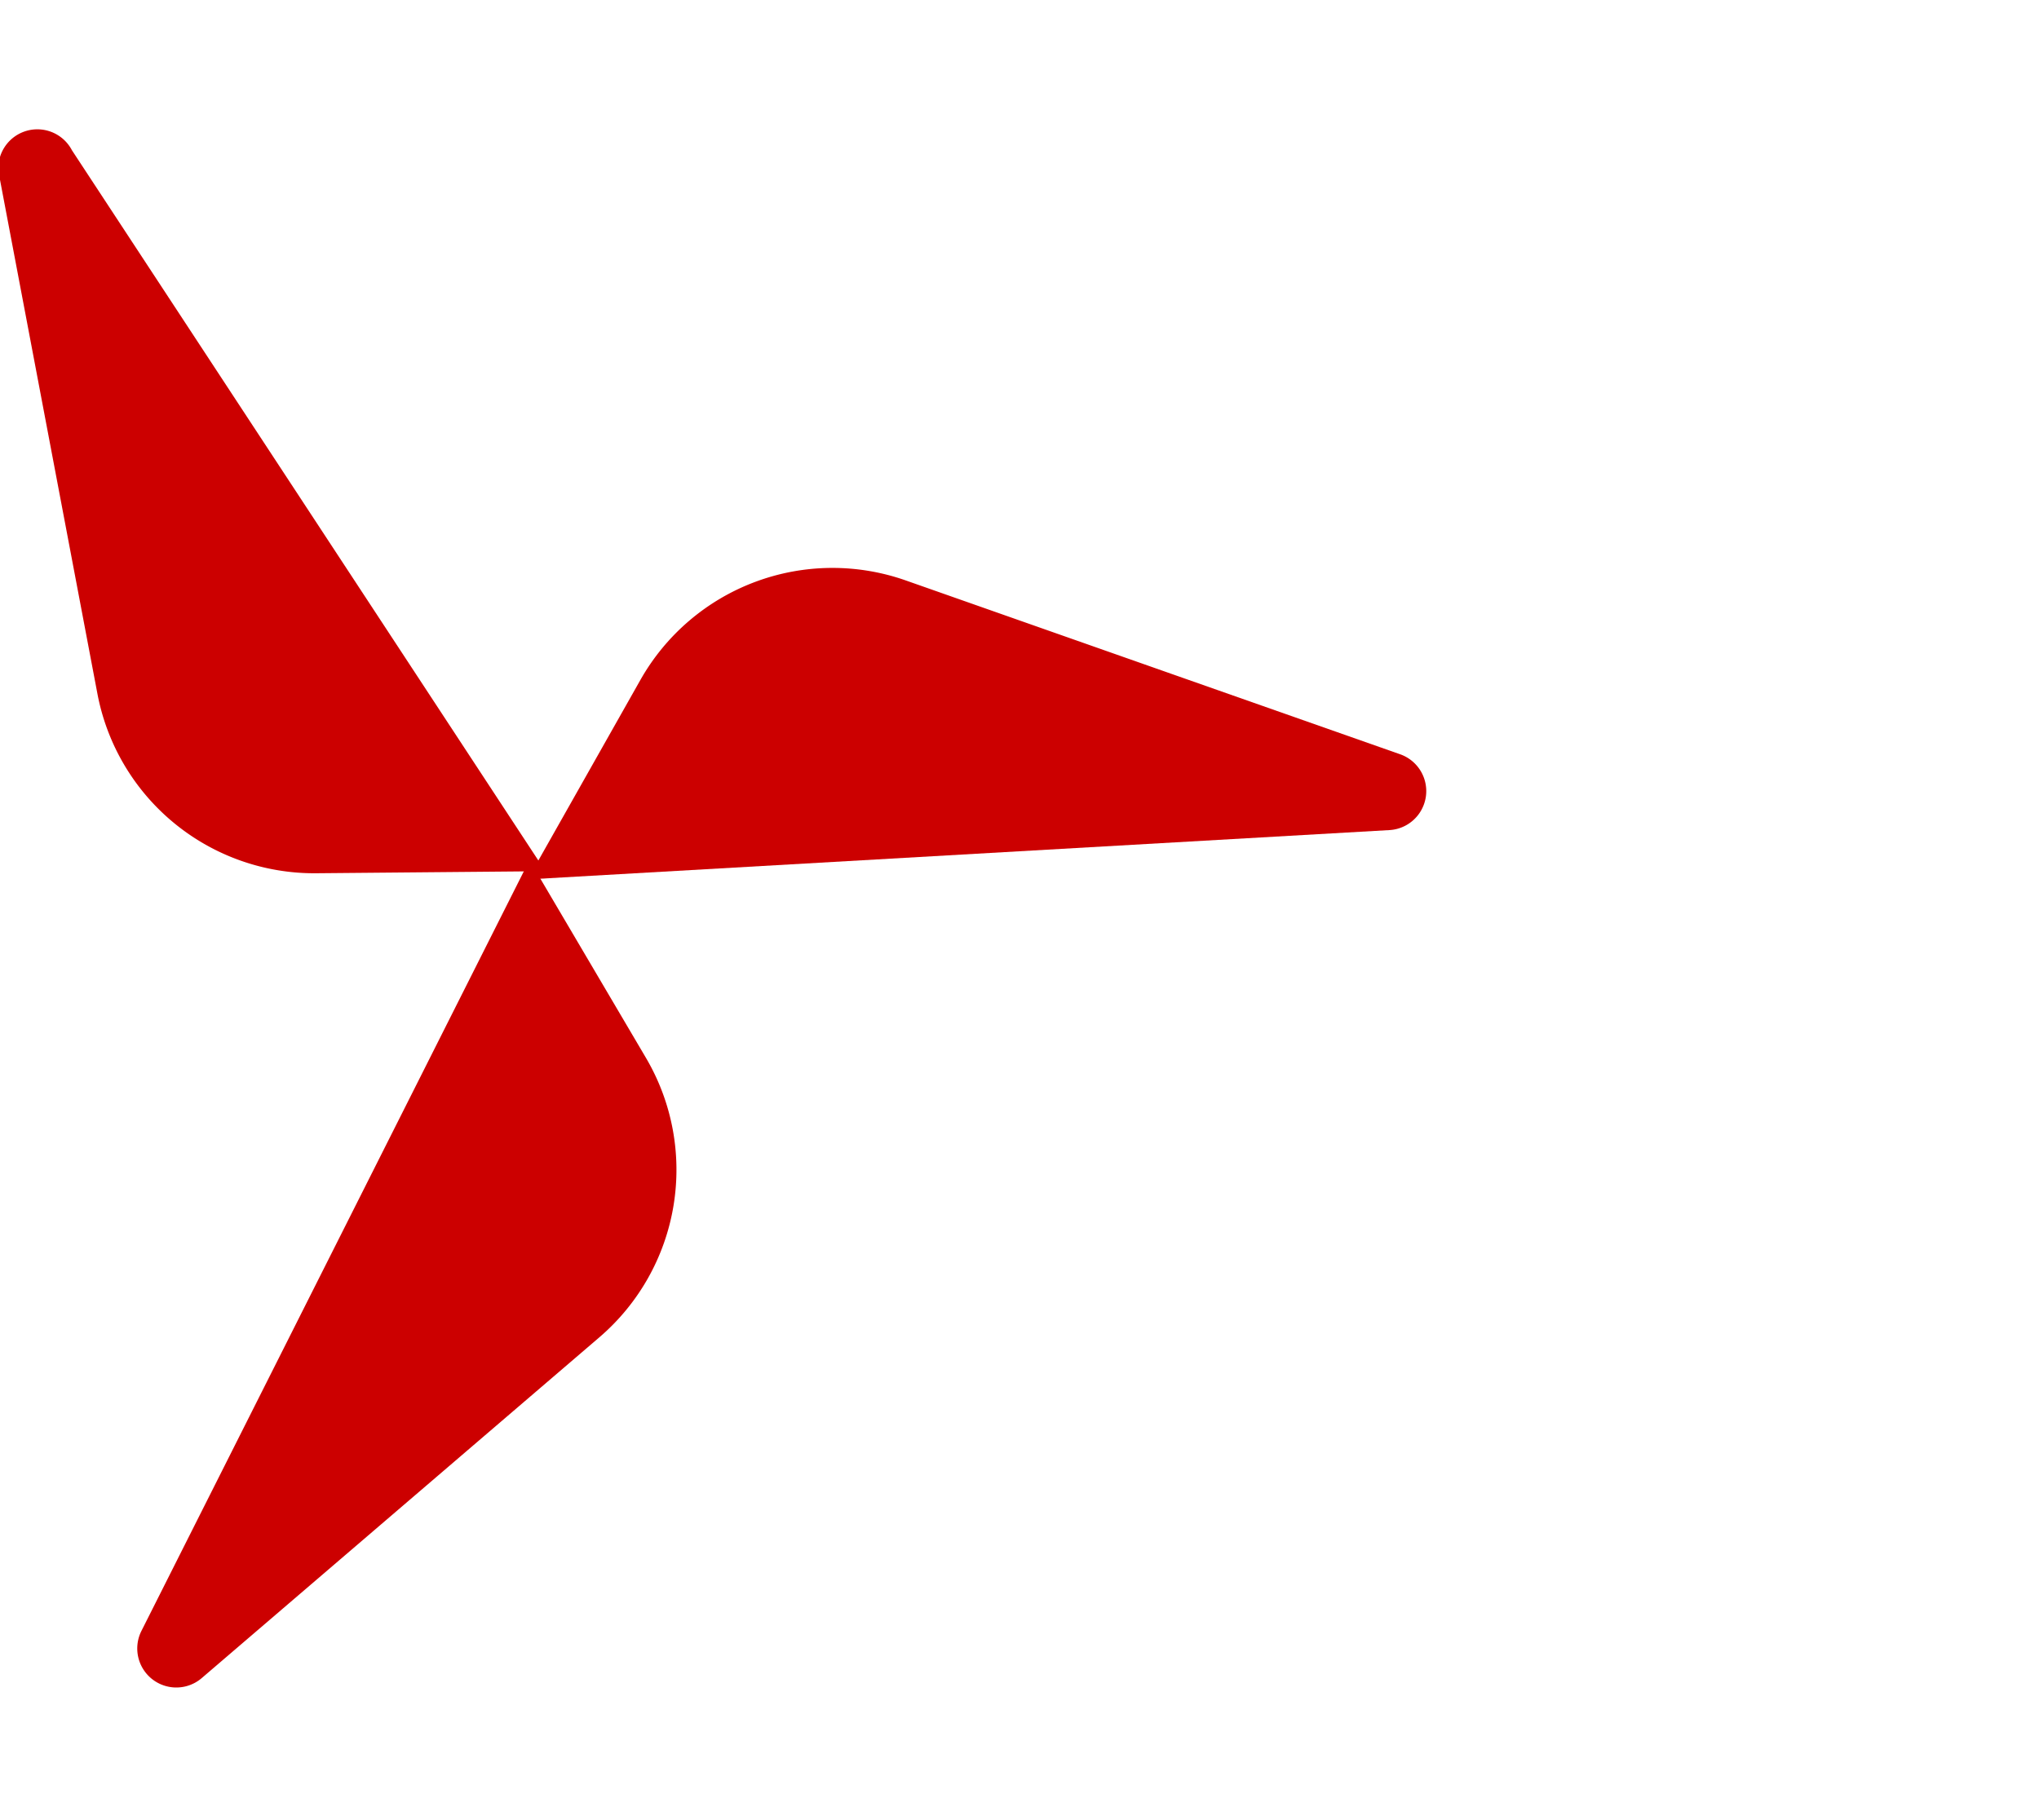
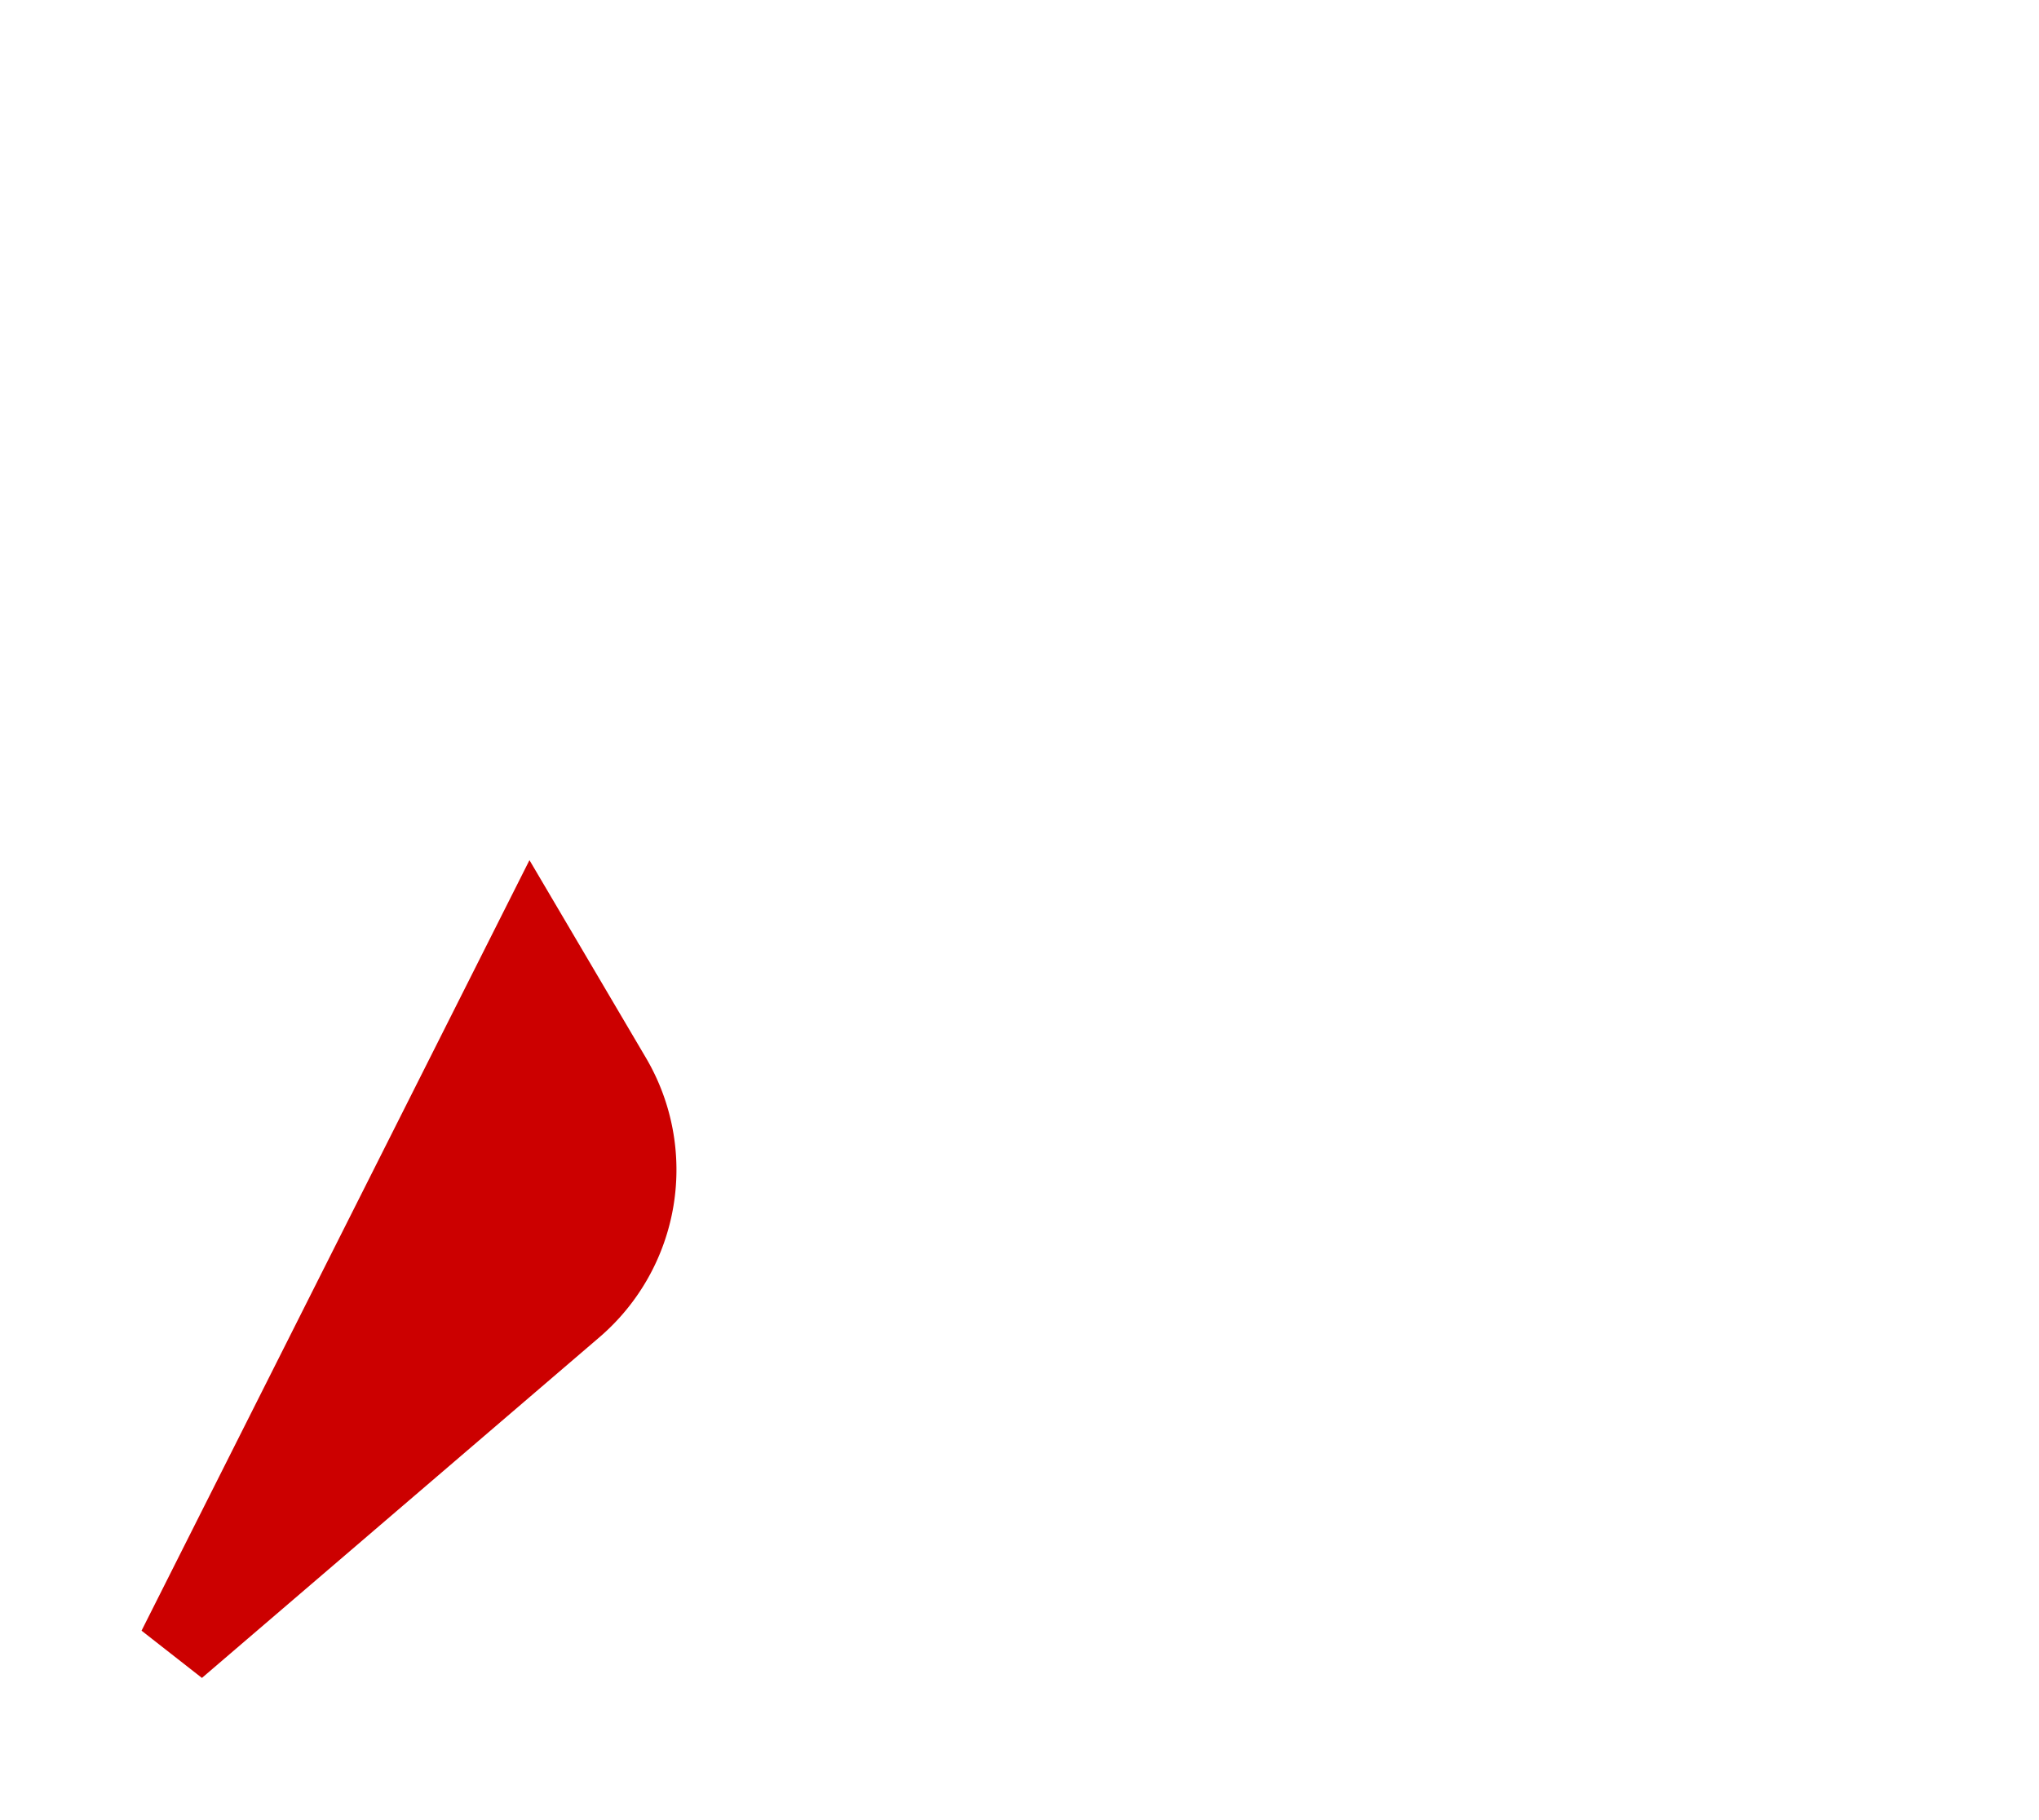
<svg xmlns="http://www.w3.org/2000/svg" id="Layer_1" data-name="Layer 1" viewBox="0 0 79.37 70.87">
  <defs>
    <style>.cls-1{fill:#c00;}</style>
  </defs>
-   <path class="cls-1" d="M0,7,3.79,27a8.59,8.59,0,0,0,8.51,7l8.93-.08L2.8,5.85A1.52,1.52,0,0,0,0,7Z" />
-   <path class="cls-1" d="M7.86,65.33,23.34,52.06a8.59,8.59,0,0,0,1.8-10.88l-4.53-7.69-15.1,30A1.52,1.52,0,0,0,7.86,65.33Z" />
-   <path class="cls-1" d="M54.48,29.36,35.26,22.6a8.59,8.59,0,0,0-10.33,3.87l-4.39,7.77,33.53-1.92A1.52,1.52,0,0,0,54.48,29.36Z" />
+   <path class="cls-1" d="M7.86,65.33,23.34,52.06a8.59,8.59,0,0,0,1.8-10.88l-4.53-7.69-15.1,30Z" />
</svg>